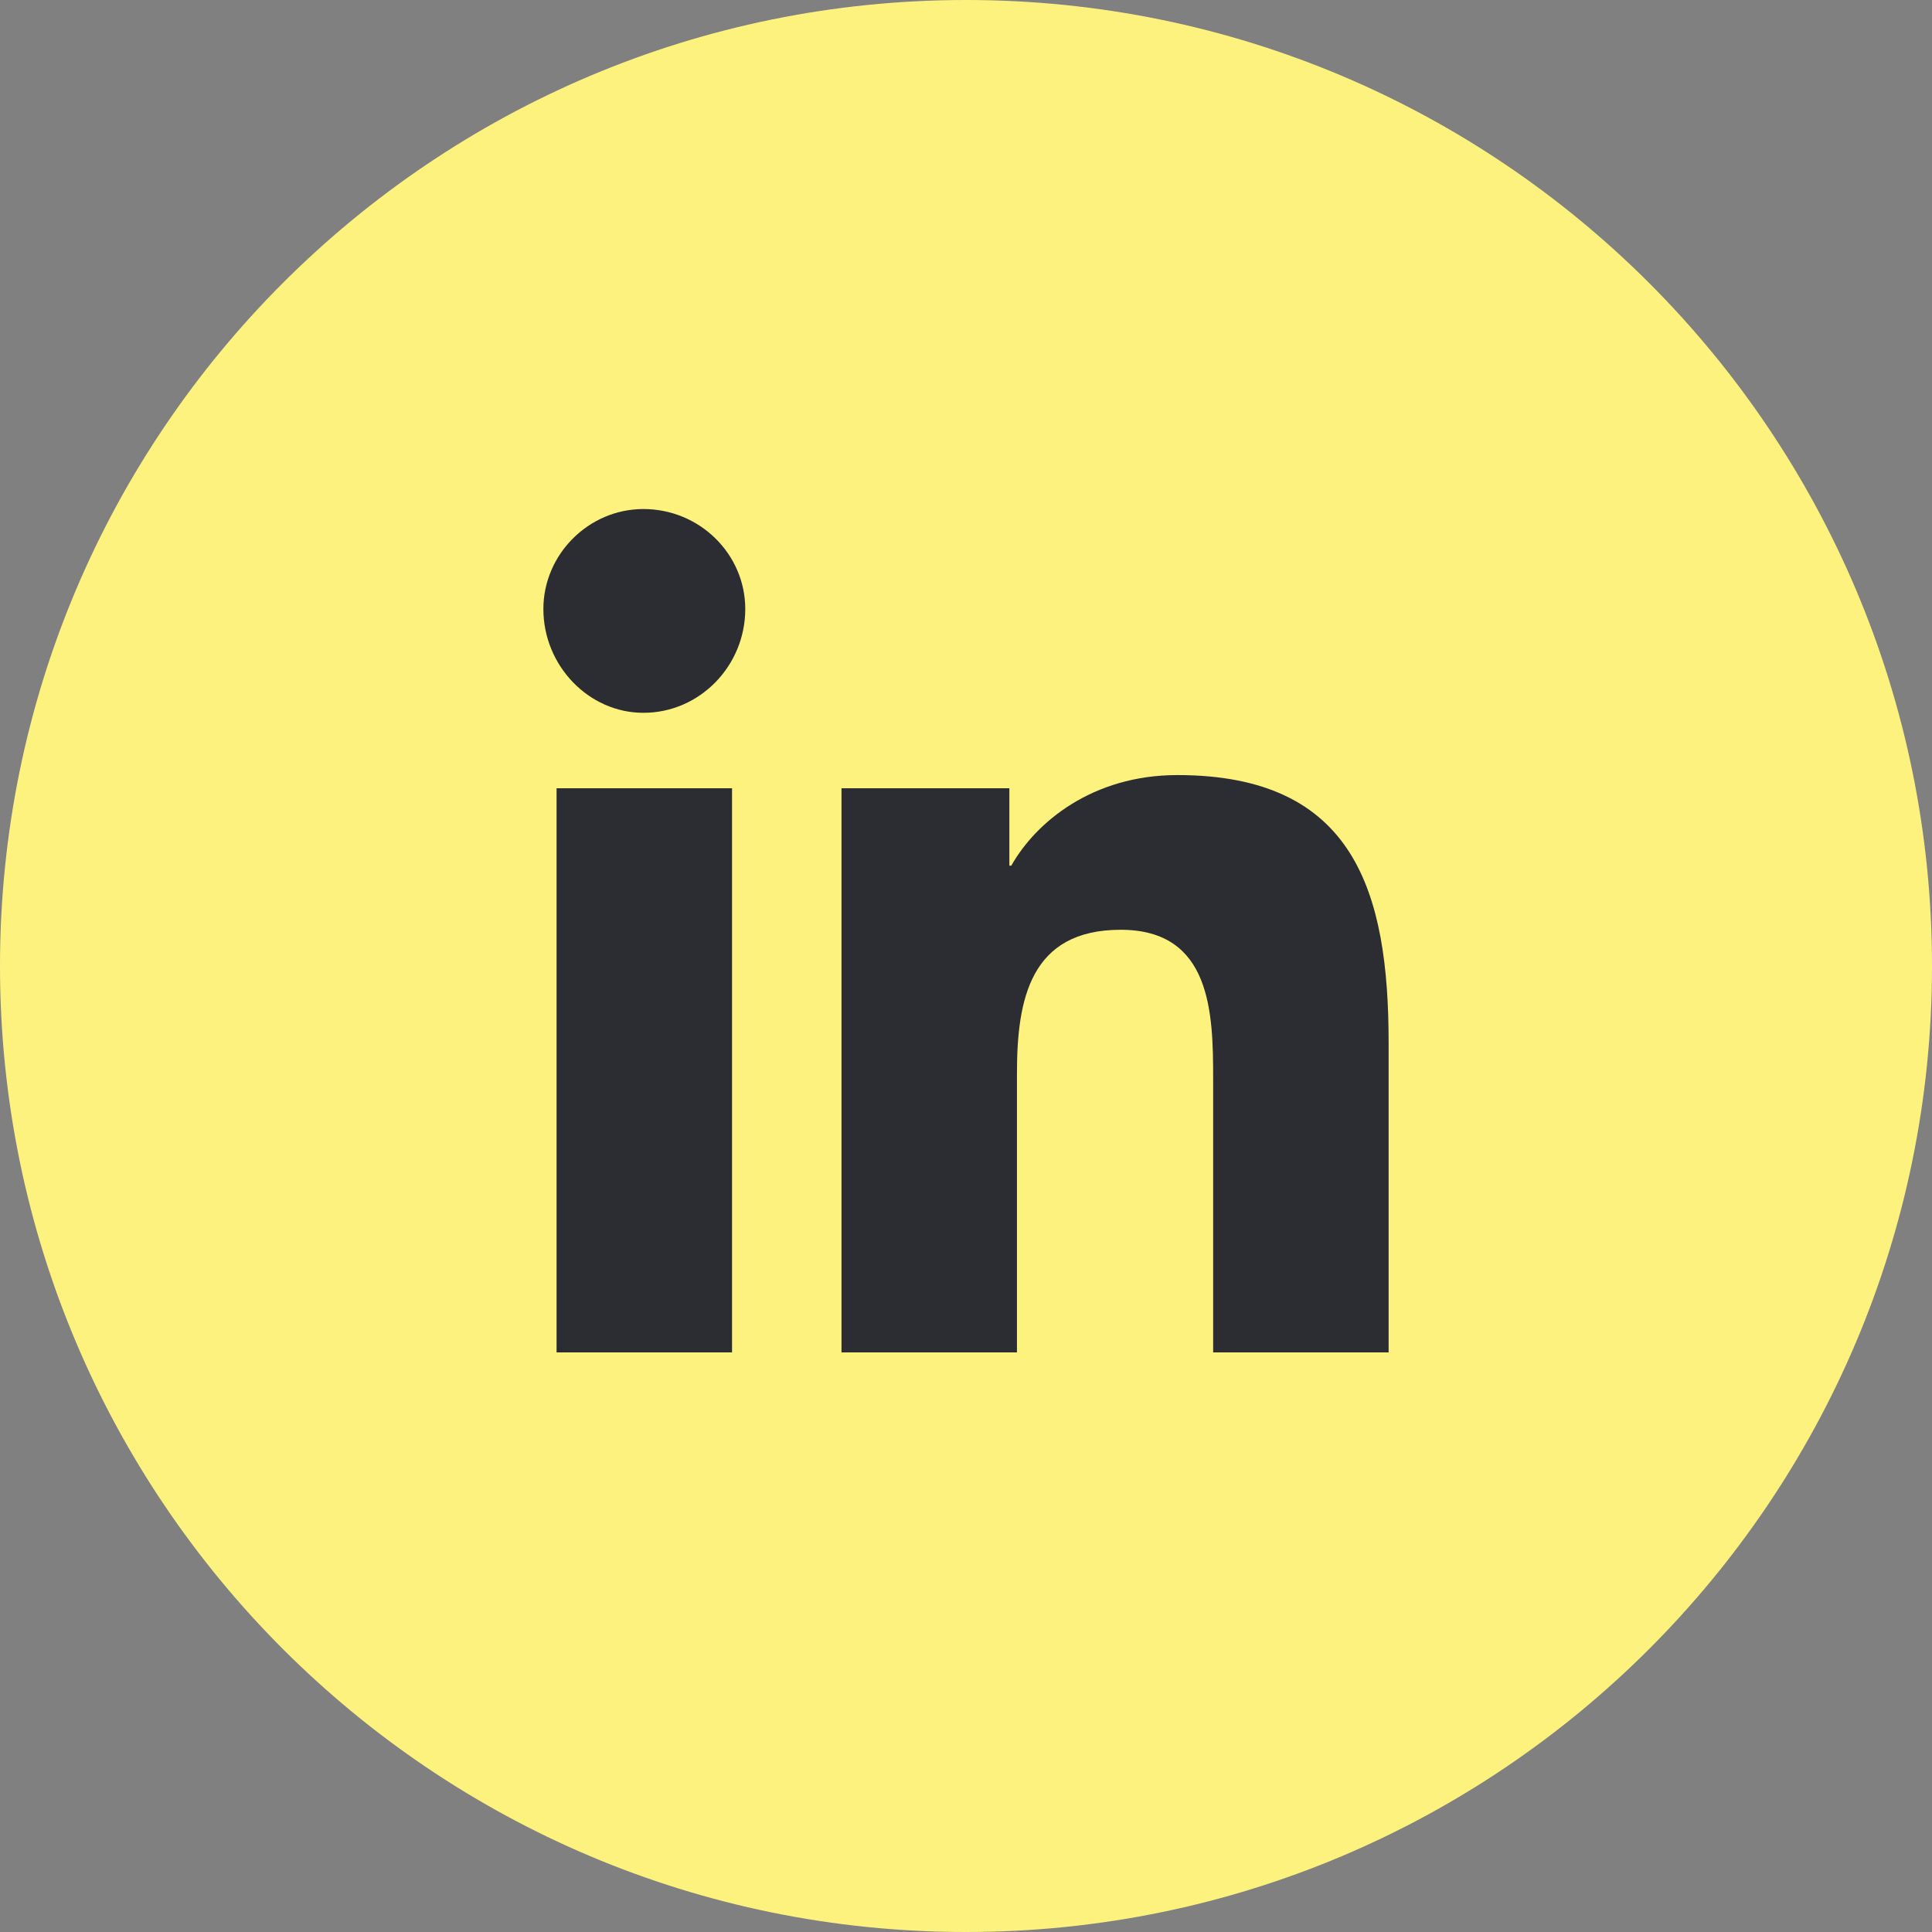
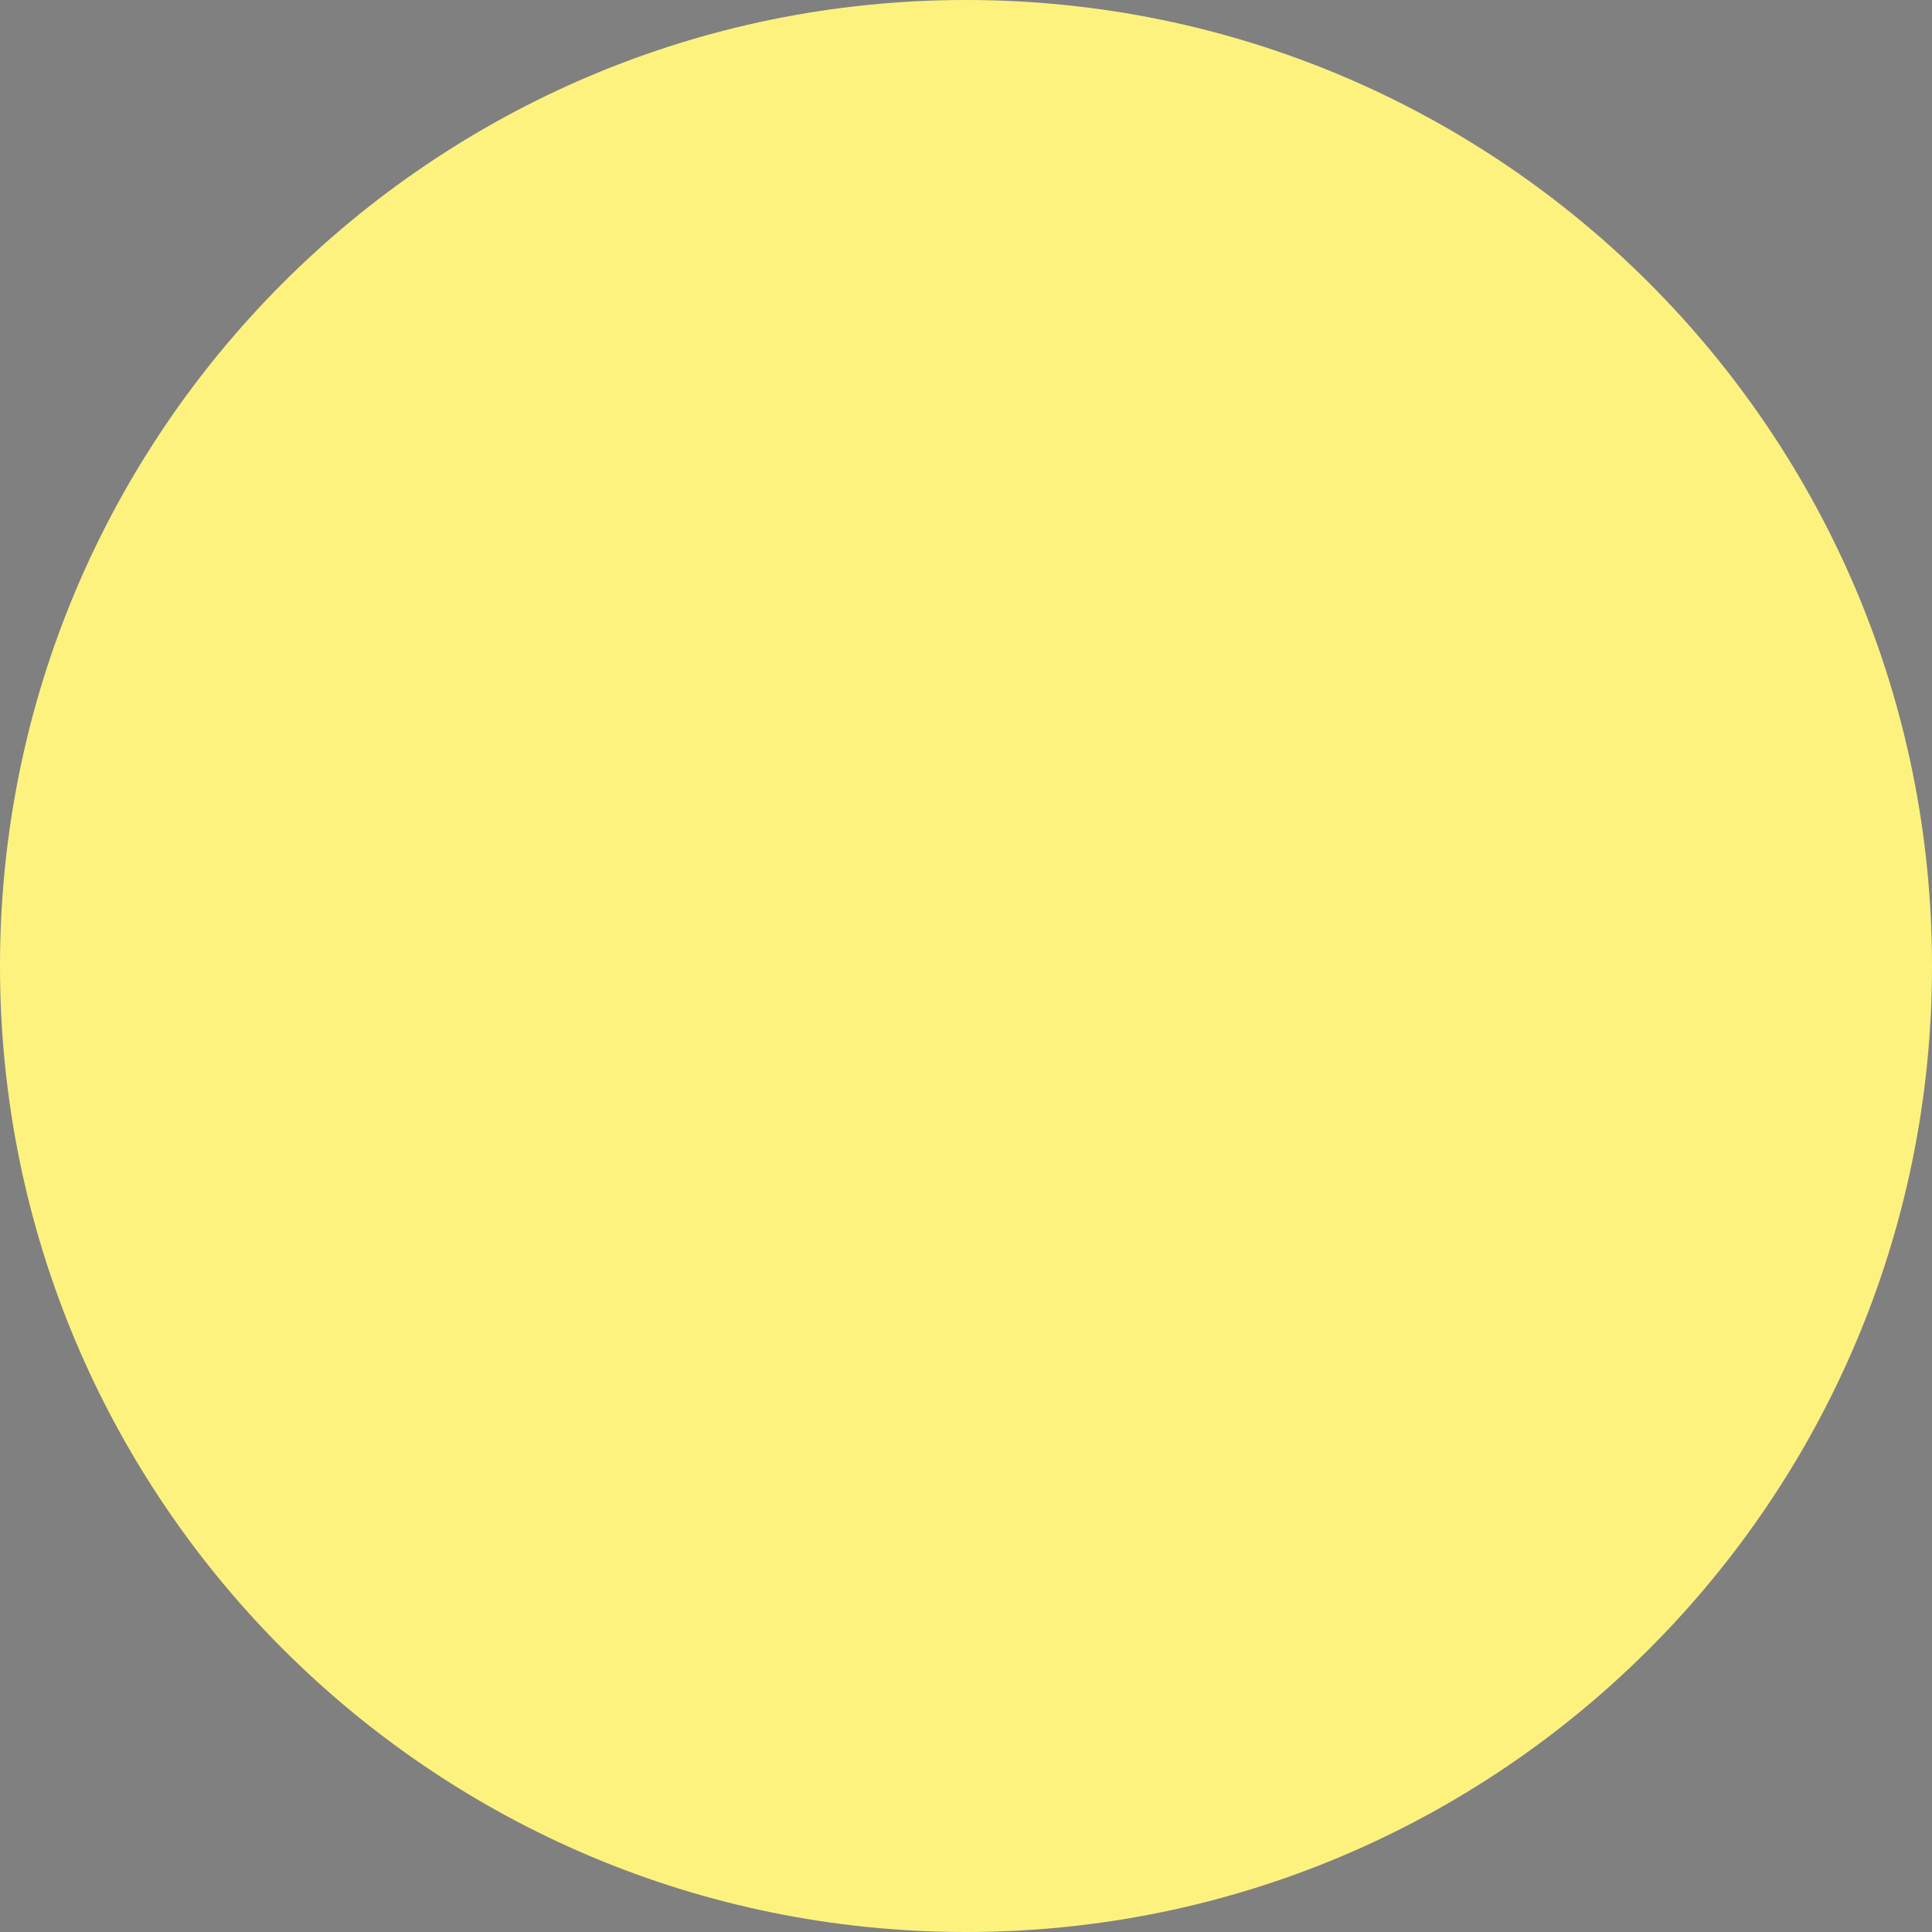
<svg xmlns="http://www.w3.org/2000/svg" width="40" height="40" viewBox="0 0 40 40" fill="none">
  <rect x="0" y="0" width="40" height="40" fill="#808080" stroke="none" />
  <path d="M0 20C0 8.954 8.954 0 20 0V0C31.046 0 40 8.954 40 20V20C40 31.046 31.046 40 20 40V40C8.954 40 0 31.046 0 20V20Z" fill="#FEF27F" />
-   <path d="M15.156 28V16.32H11.523V28H15.156ZM13.32 14.758C14.492 14.758 15.43 13.781 15.43 12.609C15.43 11.477 14.492 10.539 13.32 10.539C12.188 10.539 11.25 11.477 11.25 12.609C11.25 13.781 12.188 14.758 13.32 14.758ZM28.711 28H28.75V21.594C28.75 18.469 28.047 16.047 24.375 16.047C22.617 16.047 21.445 17.023 20.938 17.922H20.898V16.32H17.422V28H21.055V22.219C21.055 20.695 21.328 19.25 23.203 19.25C25.078 19.25 25.117 20.969 25.117 22.336V28H28.711Z" fill="#2B2D33" />
</svg>